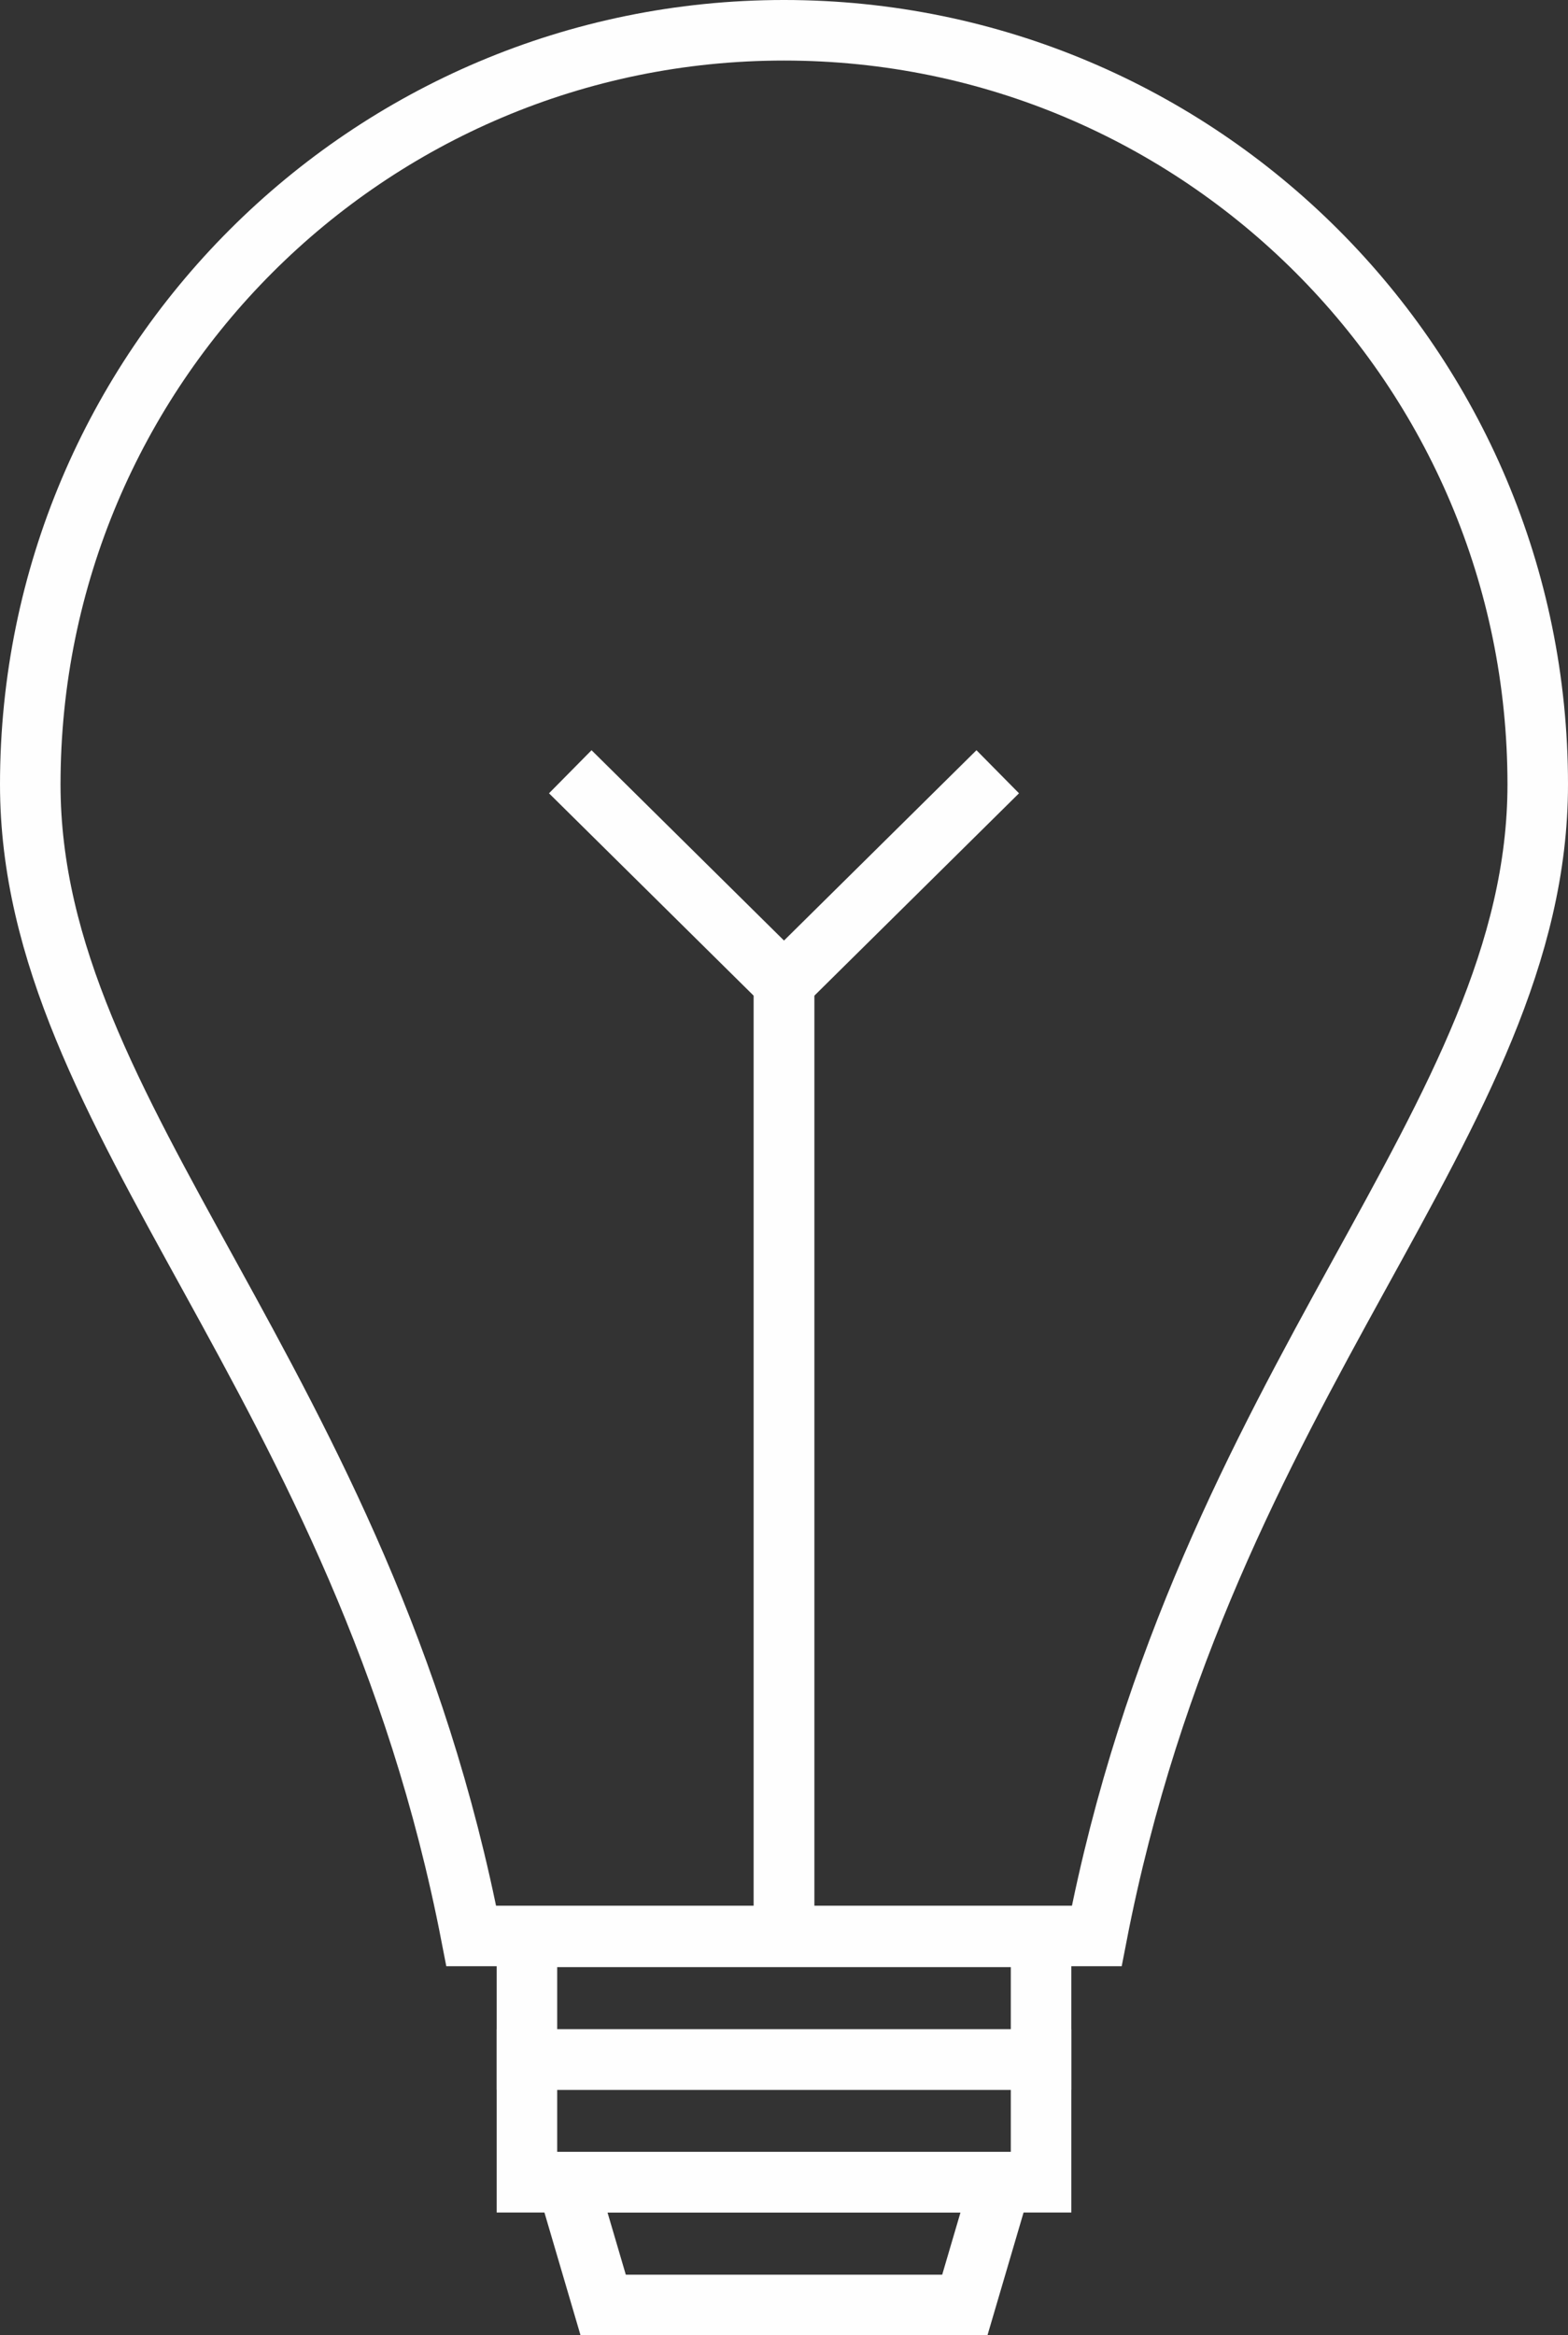
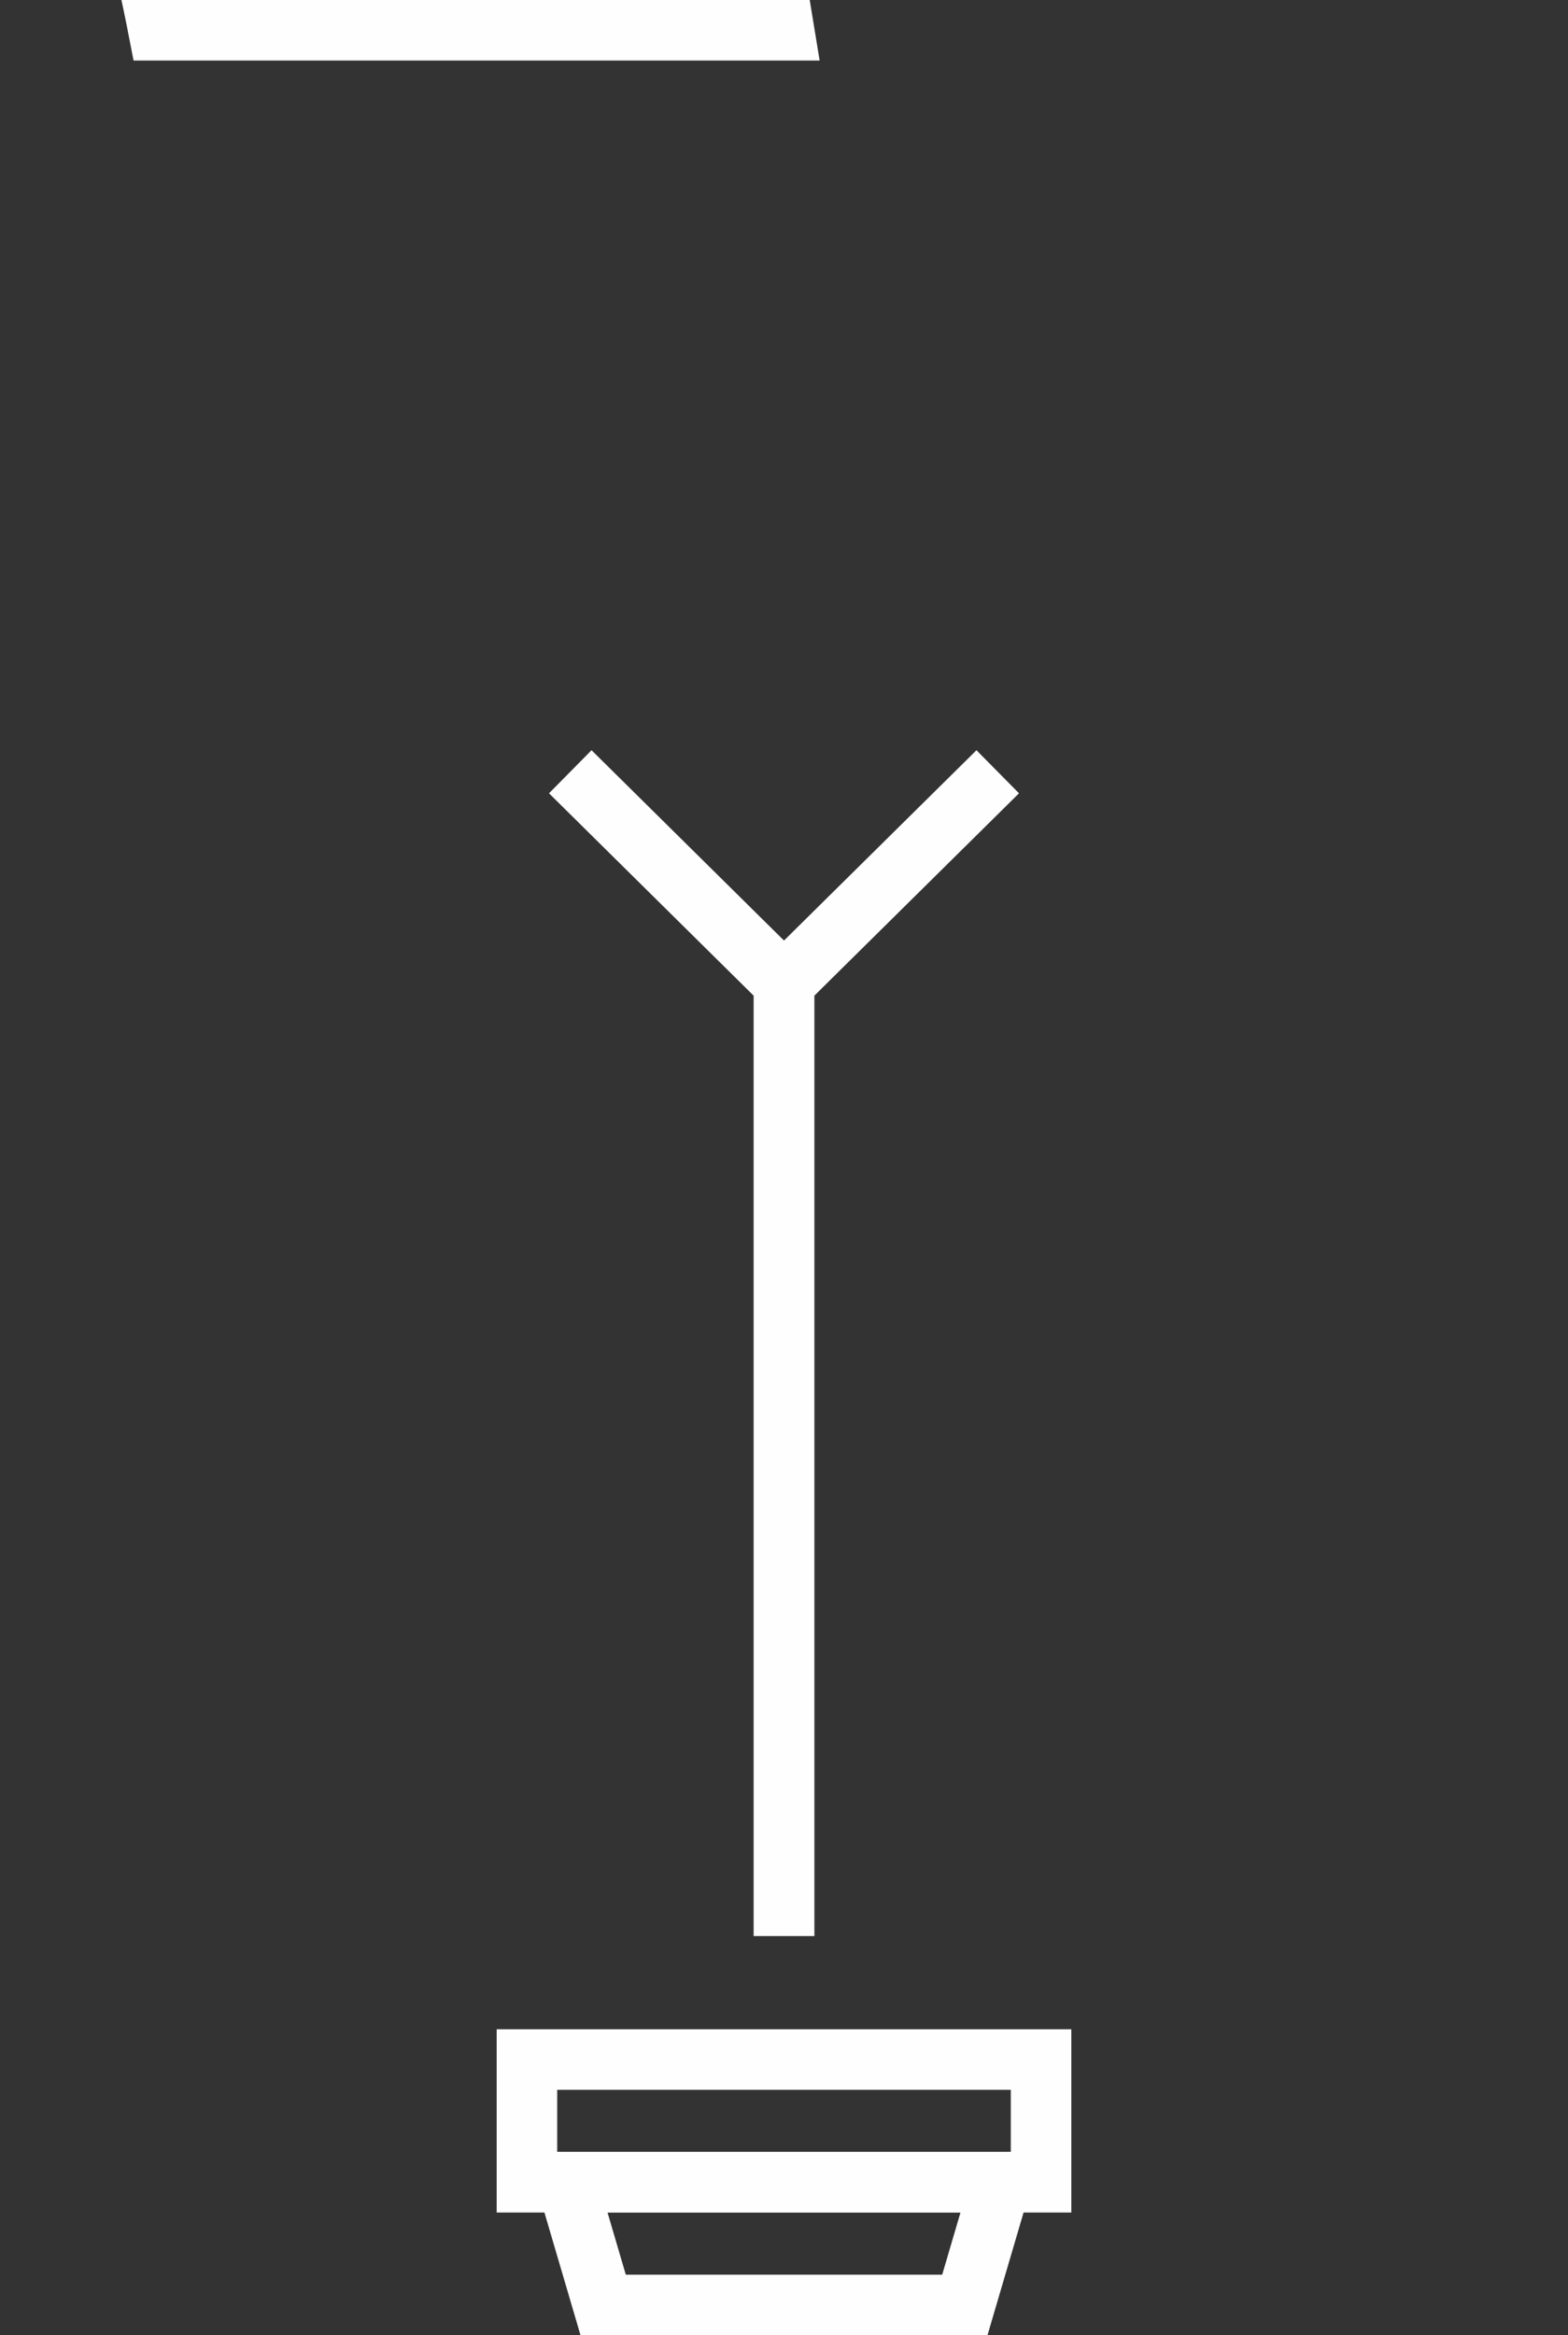
<svg xmlns="http://www.w3.org/2000/svg" xml:space="preserve" width="64.769mm" height="96.411mm" style="shape-rendering:geometricPrecision; text-rendering:geometricPrecision; image-rendering:optimizeQuality; fill-rule:evenodd; clip-rule:evenodd" viewBox="0 0 5523.63 8222.16">
  <rect x="0" y="0" width="5523.63" height="8222.16" fill="#333333" stroke="none" />
  <defs>
    <style type="text/css"> .str0 {stroke:#FEFEFE;stroke-width:213.21;stroke-miterlimit:22.926} .fil0 {fill:none} </style>
  </defs>
  <g id="Layer_x0020_1">
-     <path class="fil0 str0" d="M2761.82 106.6c1466.43,0 2655.21,1188.78 2655.21,2655.21 0,1188.38 -1171.95,2086.84 -1553.51,4054.62l-2203.42 0c-381.55,-1967.77 -1553.5,-2866.27 -1553.5,-4054.62 0,-1466.43 1188.78,-2655.21 2655.21,-2655.21z" />
-     <rect class="fil0 str0" x="1856.23" y="6819.5" width="1811.17" height="432.02" />
+     <path class="fil0 str0" d="M2761.82 106.6l-2203.42 0c-381.55,-1967.77 -1553.5,-2866.27 -1553.5,-4054.62 0,-1466.43 1188.78,-2655.21 2655.21,-2655.21z" />
    <rect class="fil0 str0" x="1856.23" y="7251.52" width="1811.17" height="432.02" />
    <polygon class="fil0 str0" points="1997.65,7683.54 3525.99,7683.54 3398.88,8115.56 2124.75,8115.56 " />
    <polyline class="fil0 str0" points="2761.82,6816.44 2761.82,3461.52 3514.74,2717.33 " />
    <polyline class="fil0 str0" points="2761.82,6816.44 2761.82,3461.52 2008.9,2717.33 " />
  </g>
</svg>